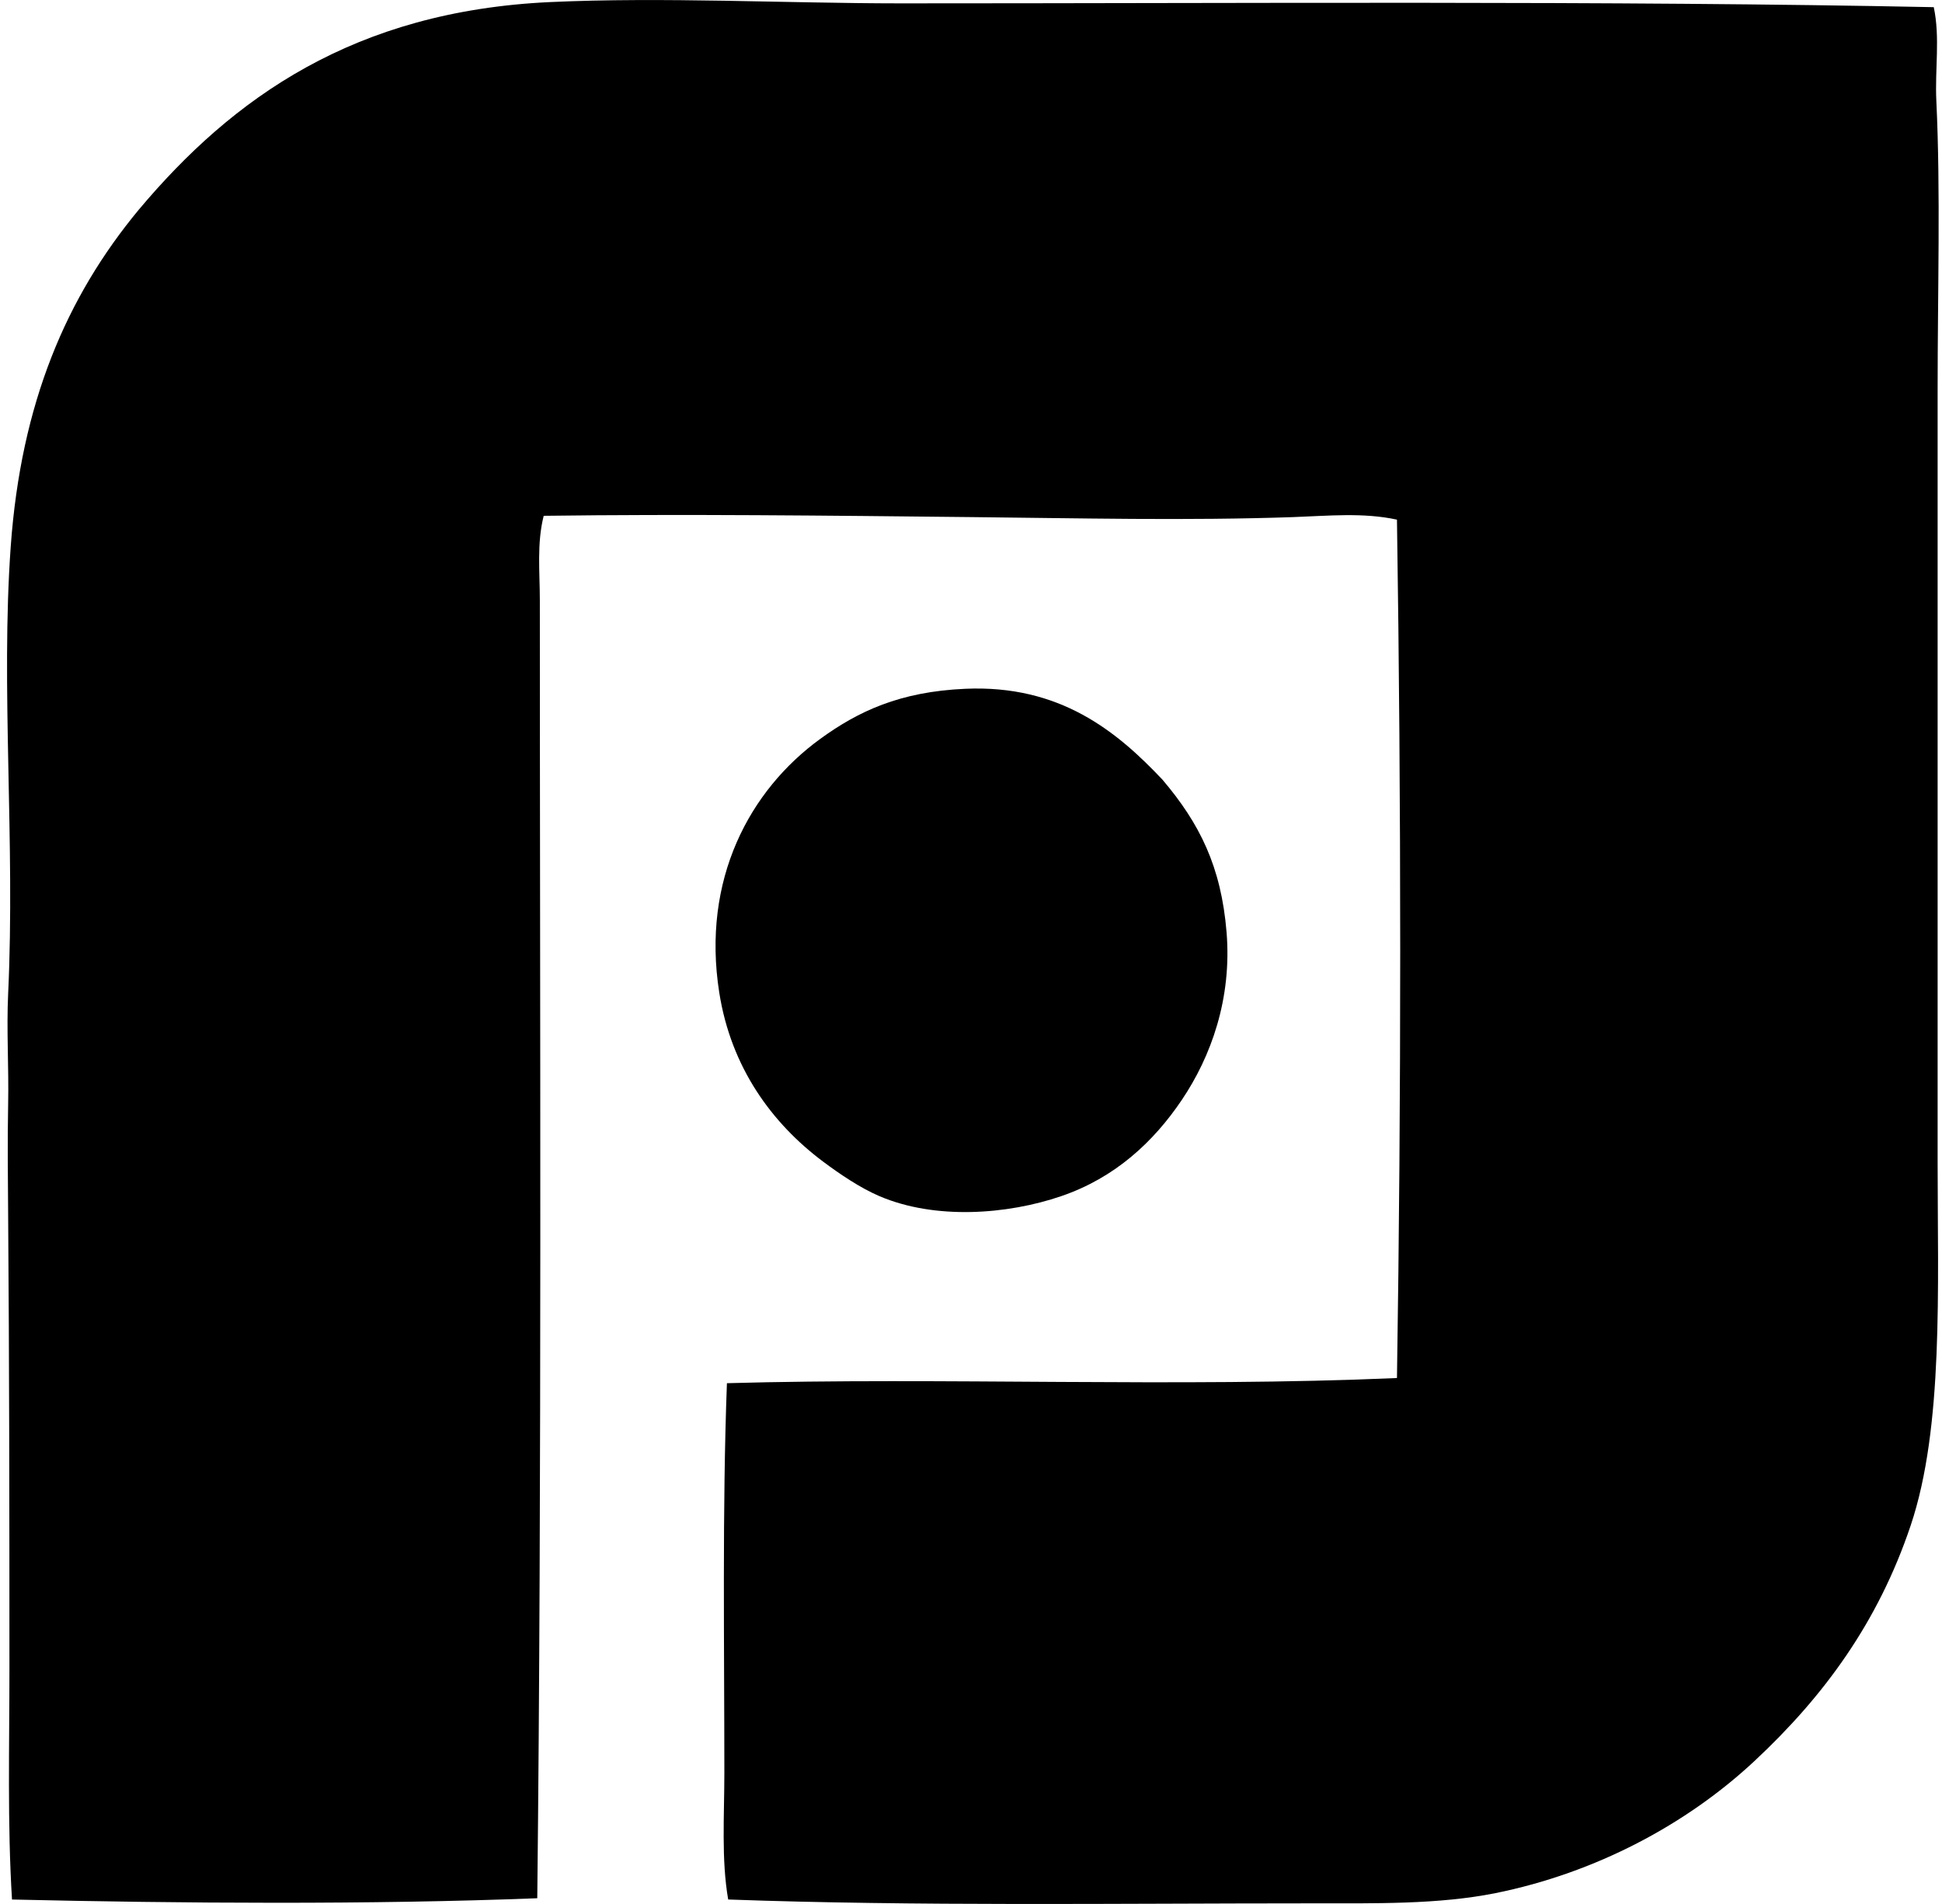
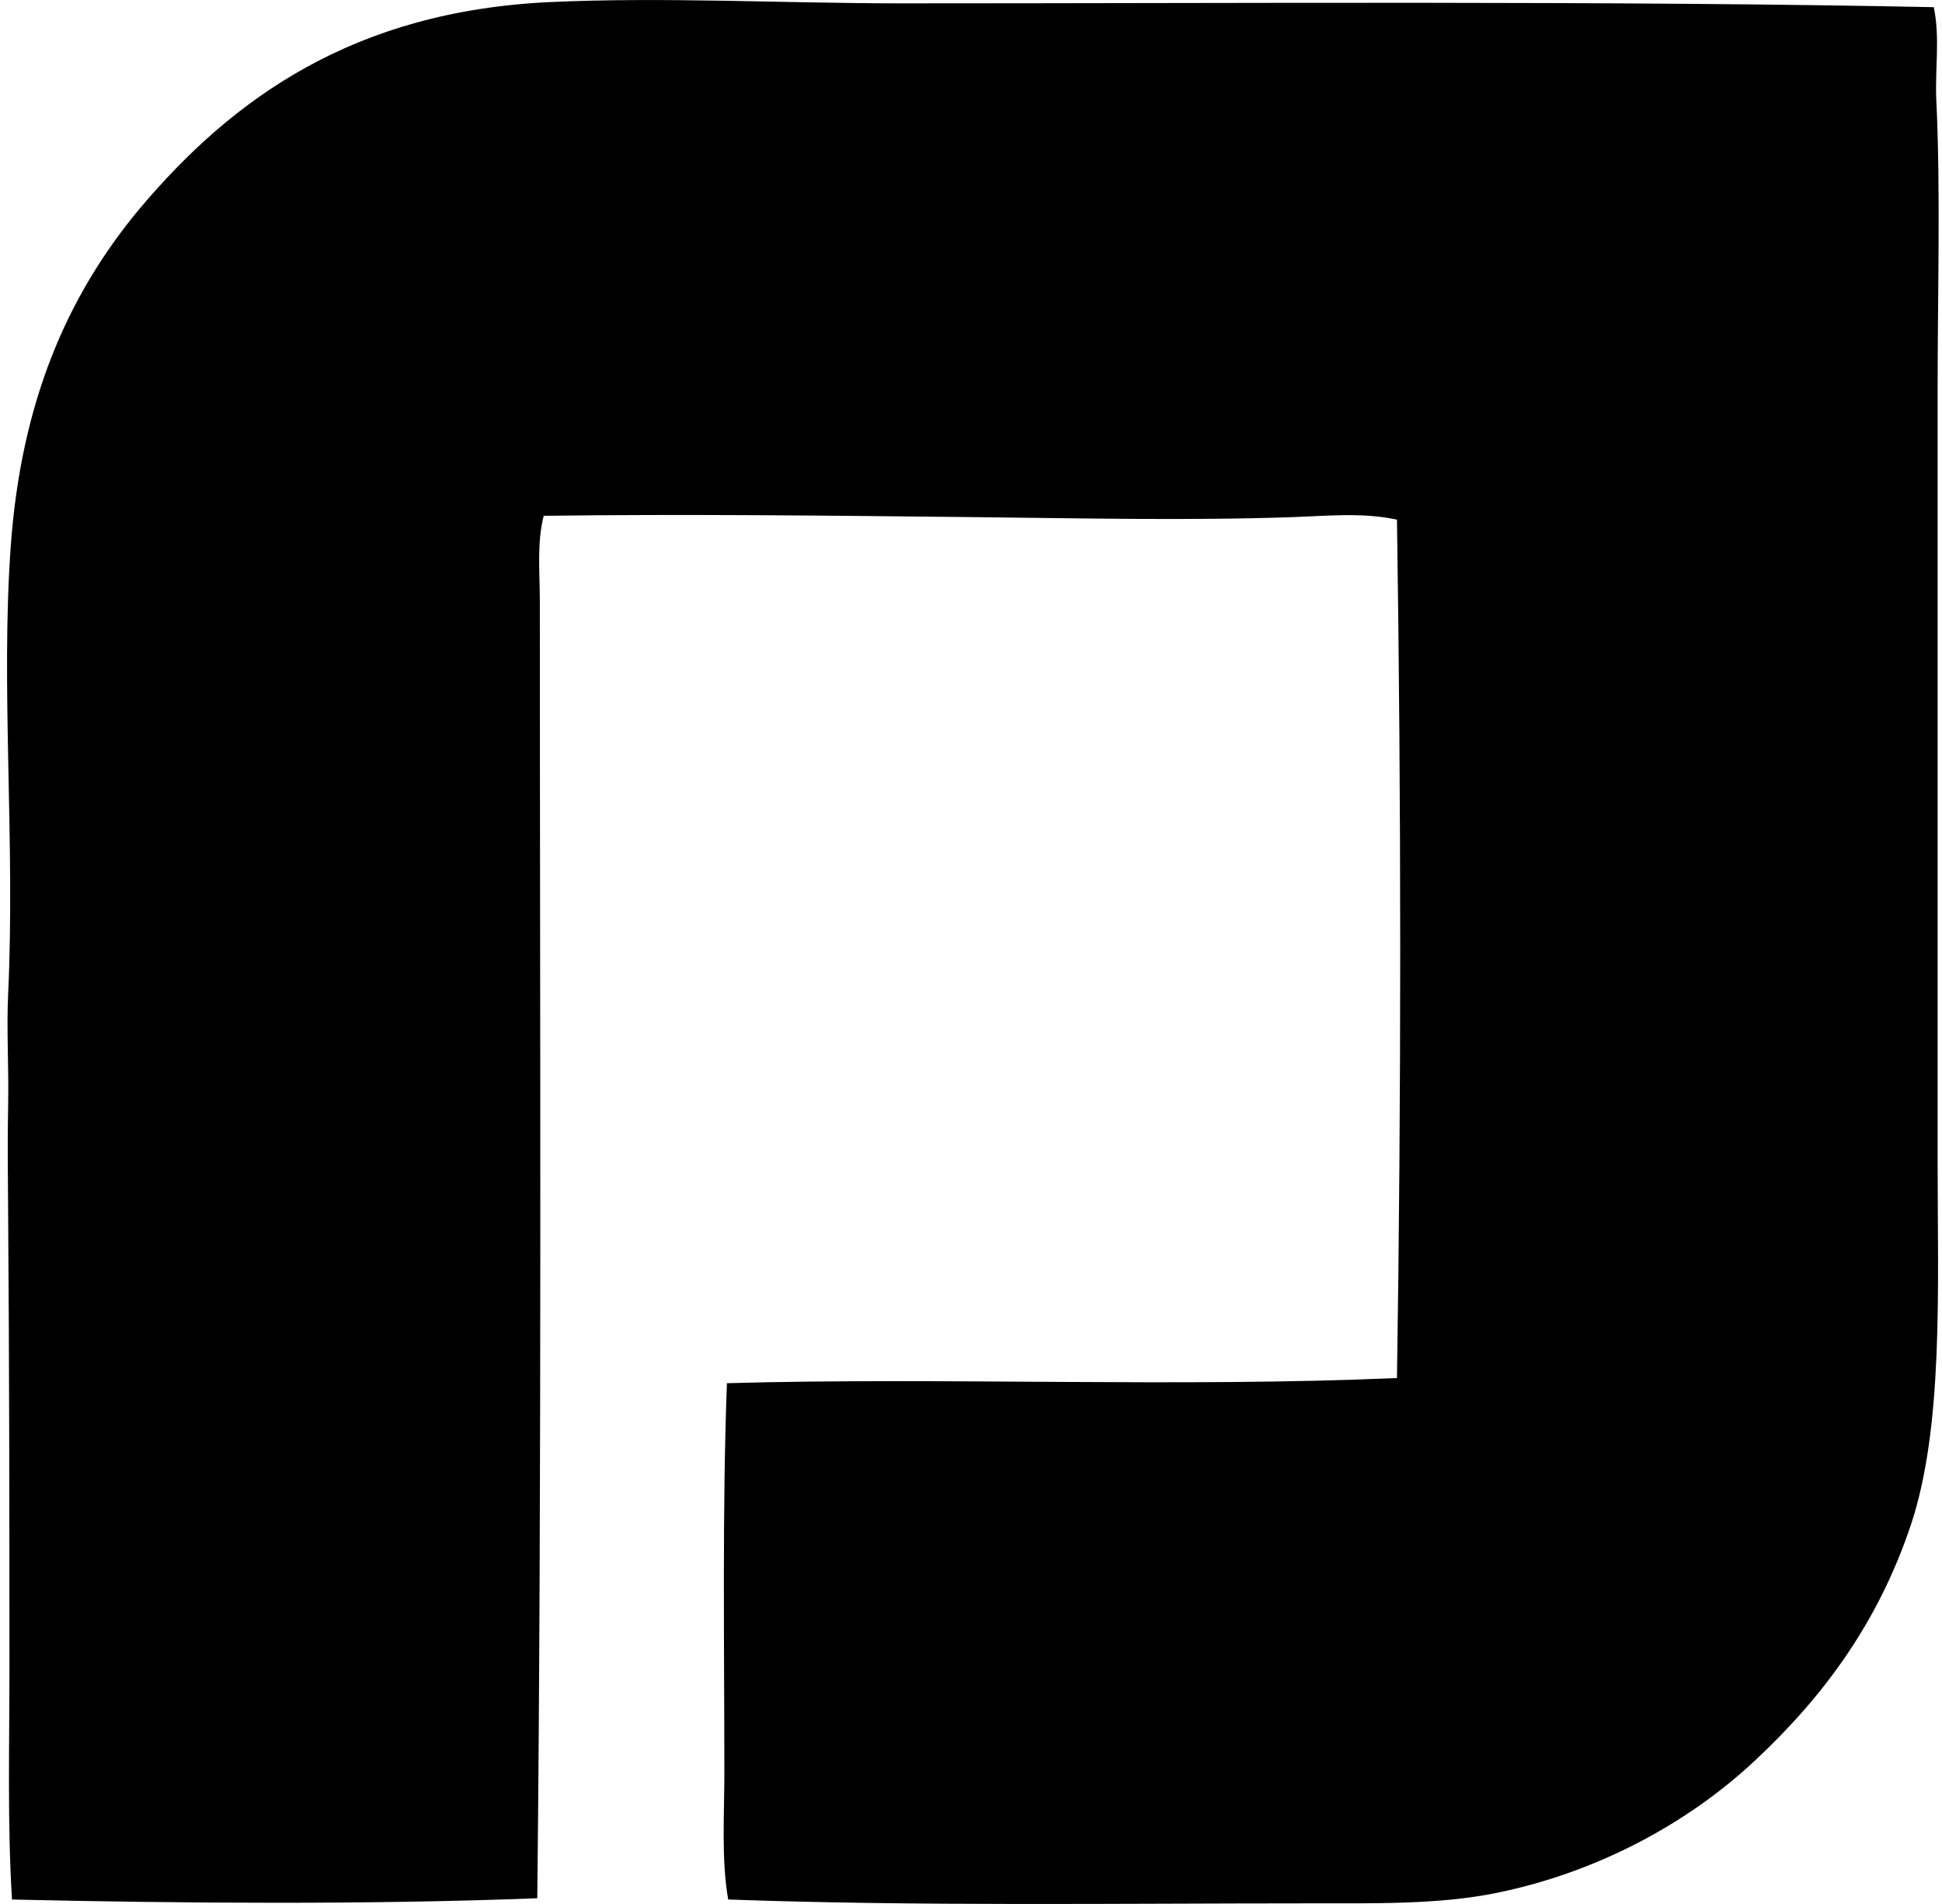
<svg xmlns="http://www.w3.org/2000/svg" width="204" height="200" fill="none" viewBox="0 0 204 200">
  <path fill="#000" fill-rule="evenodd" d="M203.135.752c.678 3.185.112 6.526.27 9.824.453 9.52.135 20.028.135 30.416 0 27.956-.002 52.405 0 81.016 0 13.333.638 27.898-2.827 38.222-3.428 10.21-9.14 17.971-16.42 24.761-7.121 6.65-16.69 11.748-27.186 13.866-5.988 1.205-12.685 1.075-19.515 1.075-20.185 0-41.484.31-61.099-.403-.73-4.235-.402-8.793-.402-13.323 0-13.4-.223-27.832.27-40.911 22.538-.641 47.458.466 70.385-.543.458-29.471.452-60.289 0-90.167-3.542-.77-7.24-.397-10.901-.267-11.158.386-22.588.113-33.78 0-15.002-.157-30.112-.331-44.952-.136-.733 2.896-.405 5.909-.405 8.882 0 43.296.22 91.533-.27 136.333-17.508.683-37.324.543-55.177.135-.492-7.941-.27-16.058-.27-24.227 0-16.378-.016-32.147-.135-47.638-.029-3.883-.077-7.848 0-11.711.077-3.899-.18-7.785 0-11.576.75-15.872-.789-32.205.27-46.965 1.08-15.081 5.85-26.218 13.458-35.395C24.45 10.277 37.2 1.173 57.786.218c11.79-.548 24.883.13 36.74.135 35.964.002 74.697-.289 108.609.4Z" clip-rule="evenodd" />
-   <path fill="#000" fill-rule="evenodd" d="M122.117 81.903c3.894 4.59 6.163 9.114 6.729 16.018.572 6.98-1.63 13.066-4.709 17.63-2.973 4.405-7.002 8.158-12.651 10.093-5.686 1.949-13.267 2.502-19.112 0-1.99-.852-4.15-2.305-5.922-3.634-5.376-4.026-9.667-9.885-10.9-17.765-1.862-11.875 3.197-21.254 10.633-26.646 3.965-2.875 8.325-4.943 15.208-5.247 9.95-.442 15.92 4.463 20.724 9.55Z" clip-rule="evenodd" />
</svg>